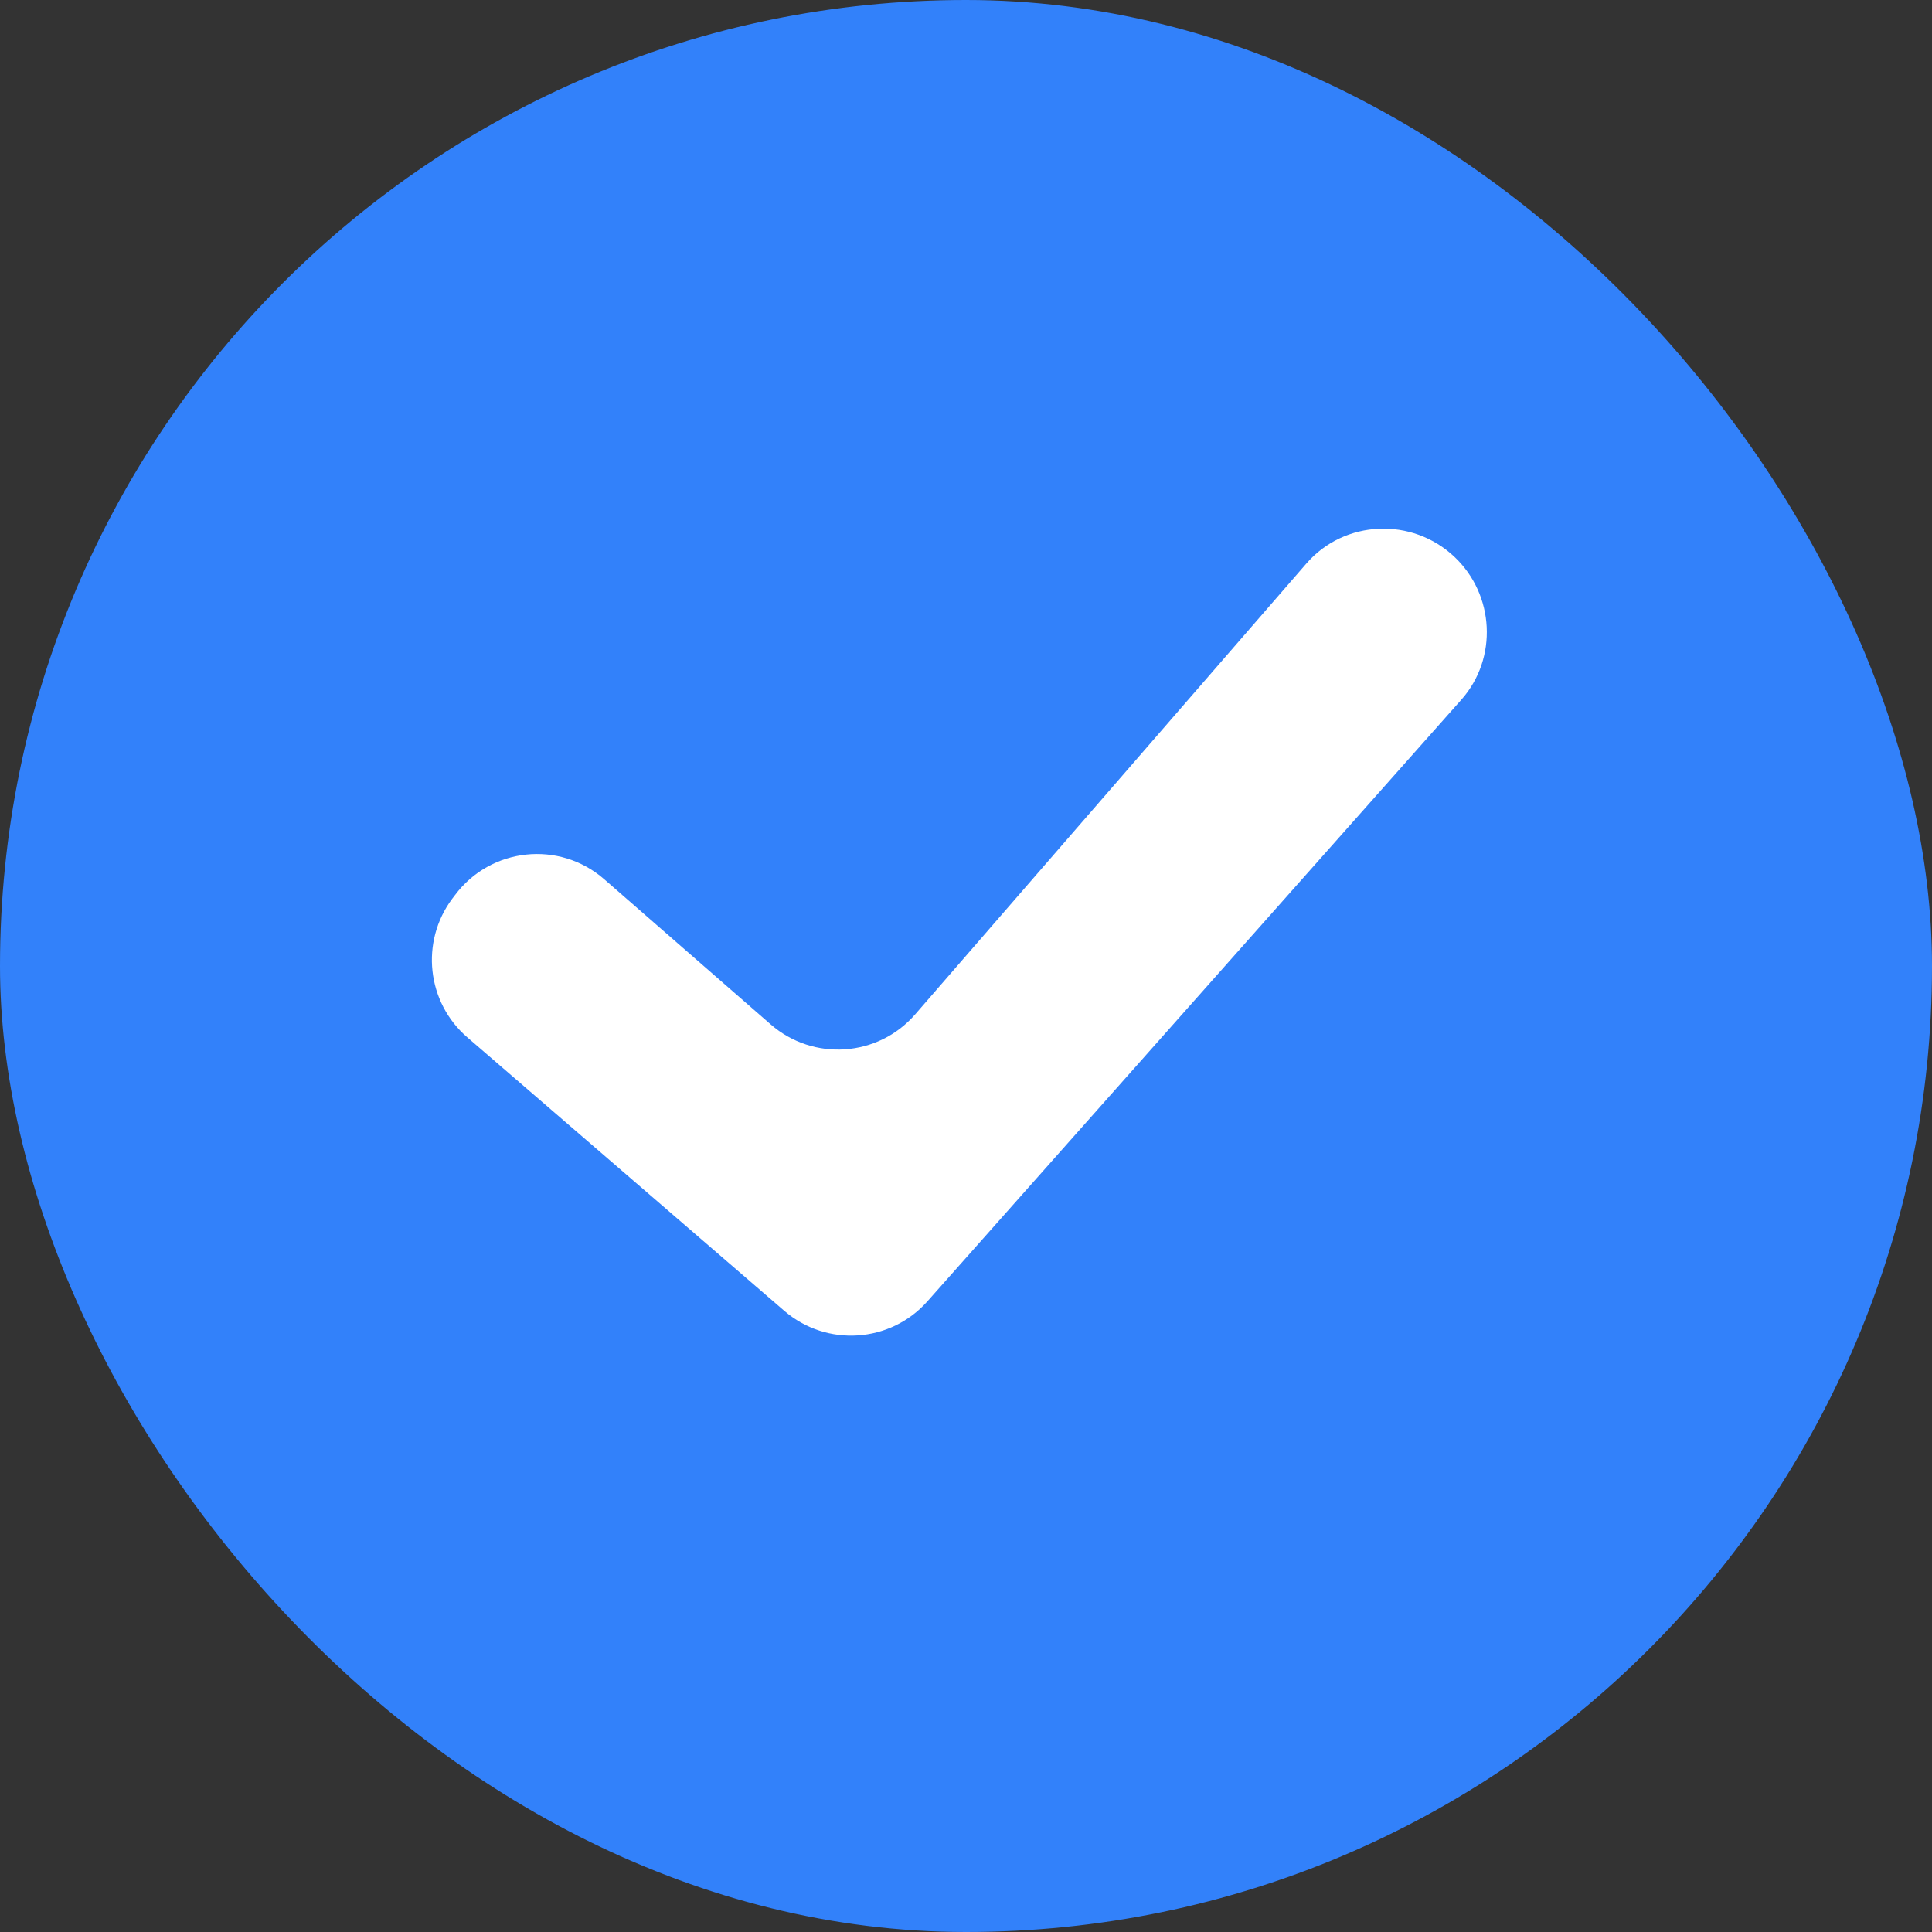
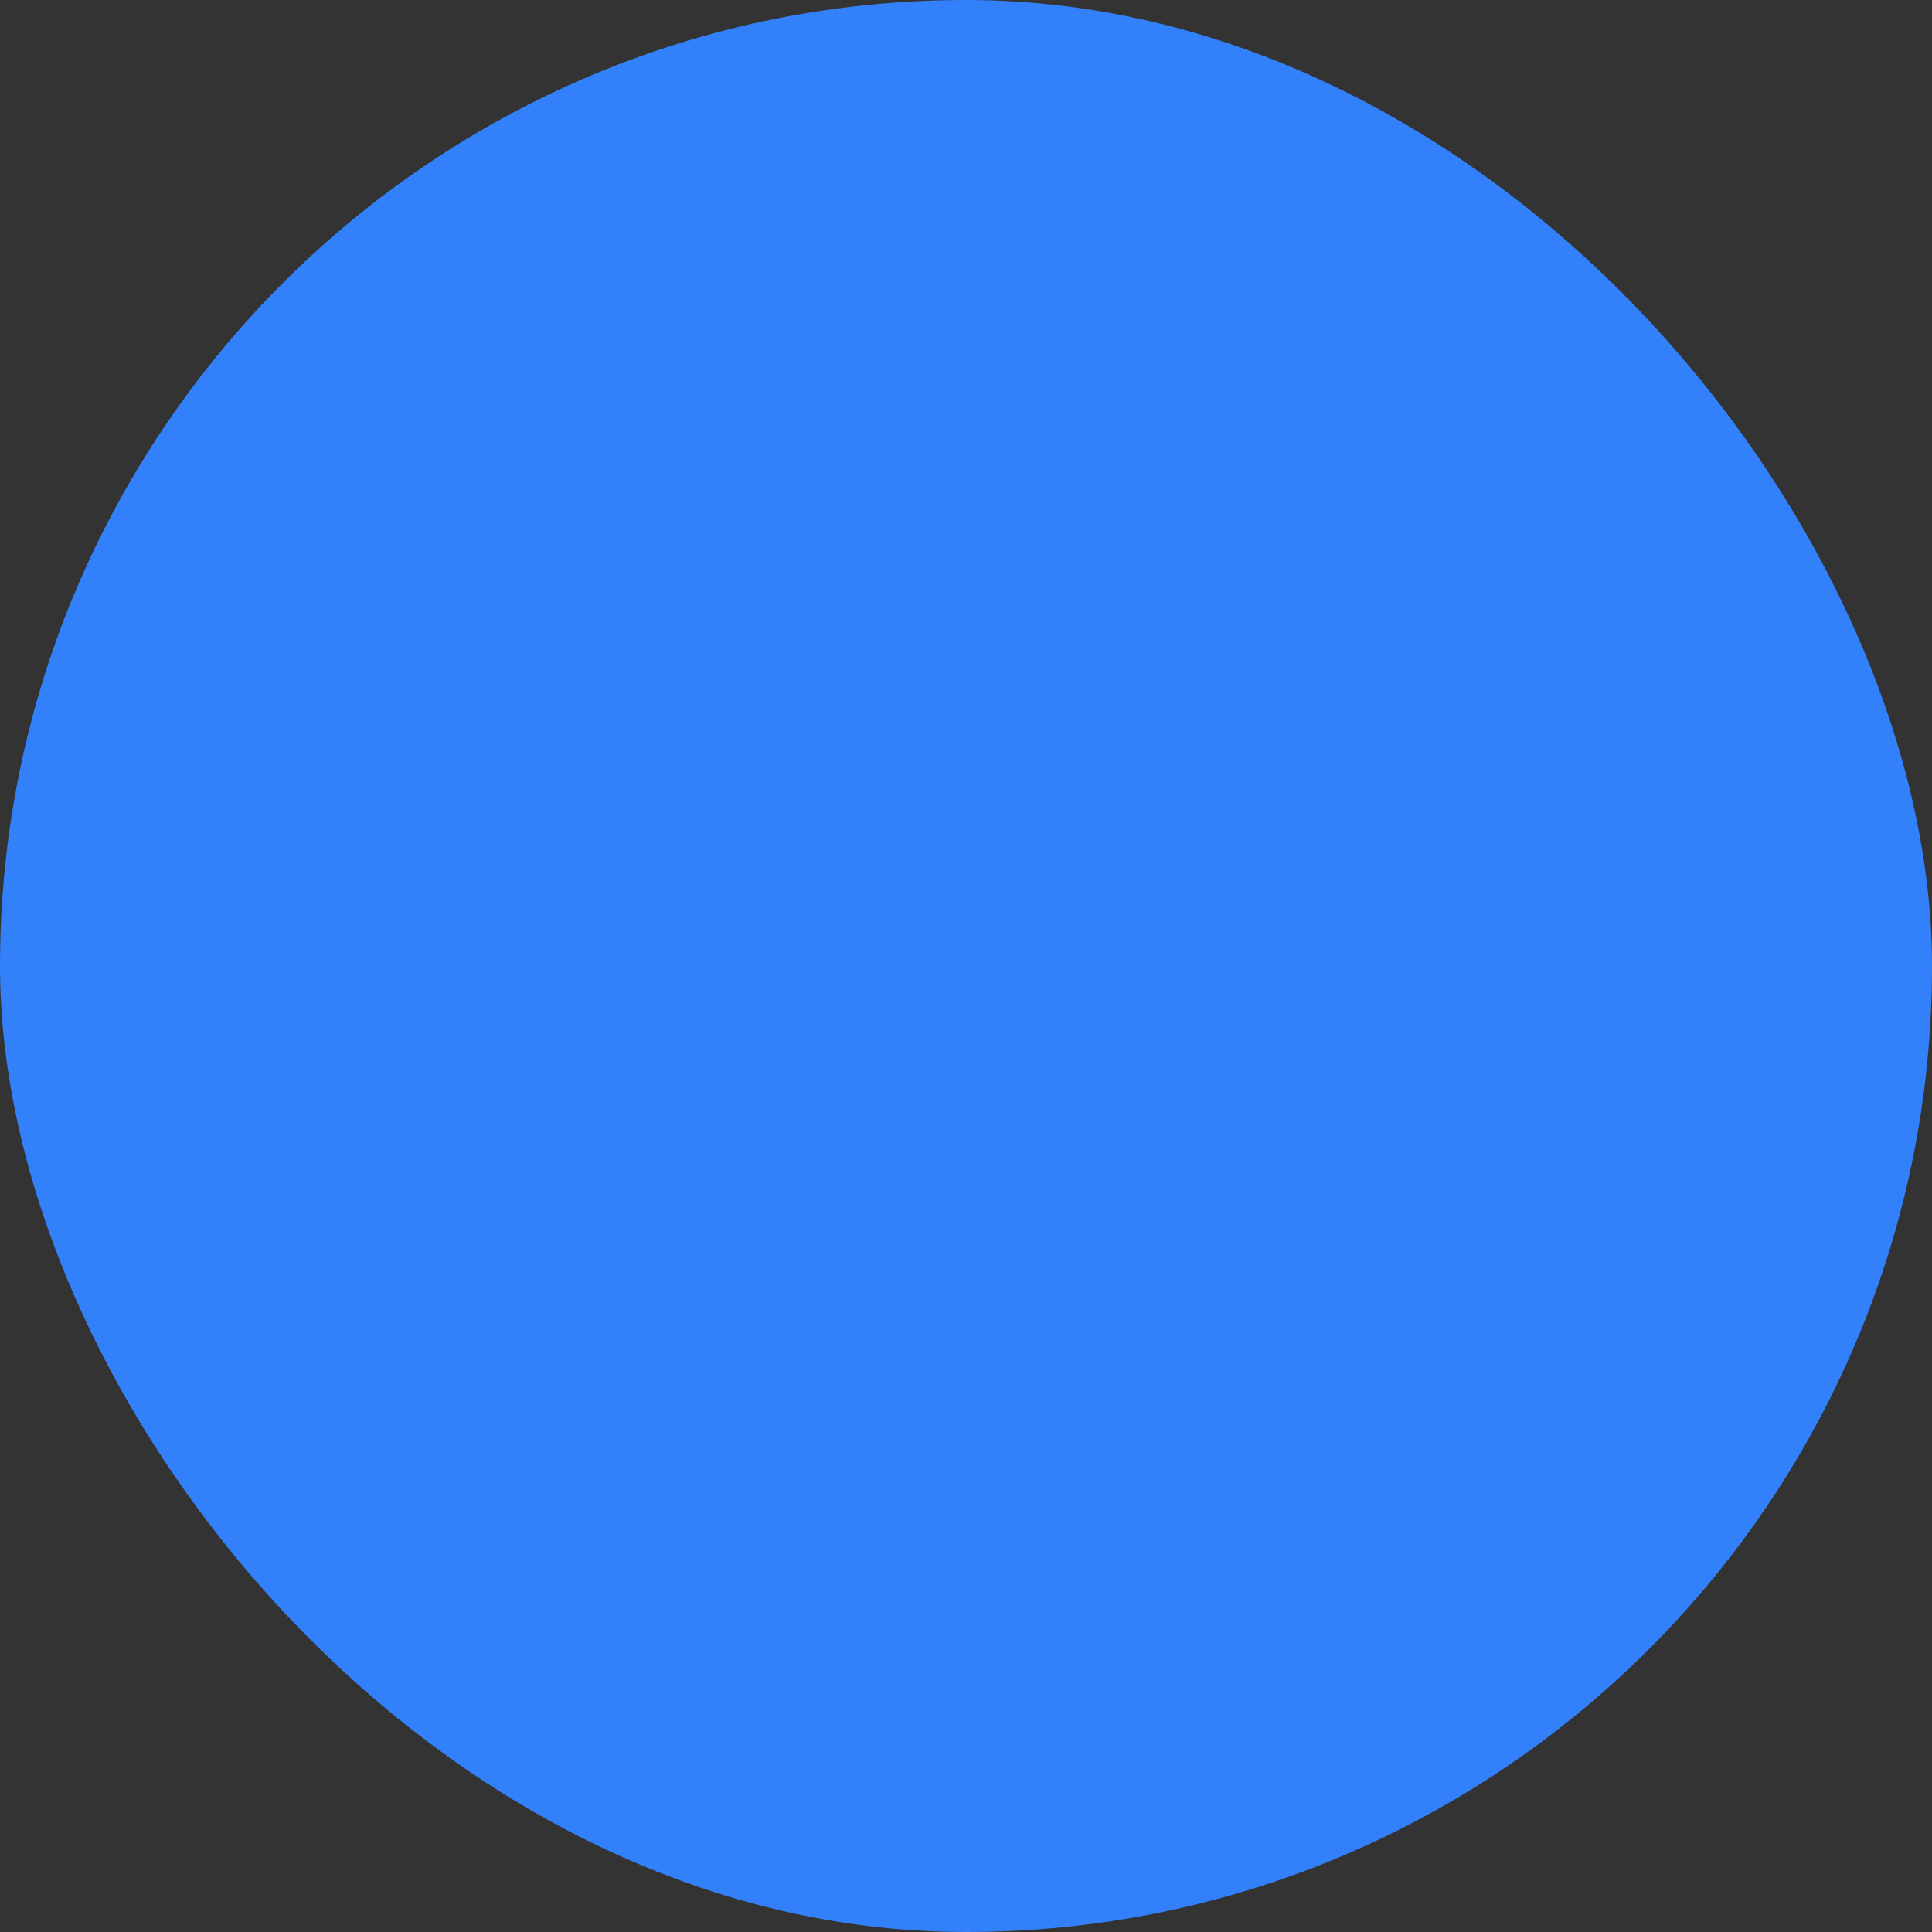
<svg xmlns="http://www.w3.org/2000/svg" width="22" height="22" viewBox="0 0 22 22" fill="none">
  <rect x="0" y="0" width="22" height="22" fill="#333333" stroke="none" />
  <rect width="22" height="22" rx="11" fill="#3281FA" />
-   <path d="M5.322 11.813C4.859 11.414 4.784 10.725 5.149 10.235L5.181 10.193C5.586 9.65 6.368 9.566 6.879 10.011L8.776 11.665C9.262 12.088 9.999 12.037 10.421 11.551L14.876 6.417C15.31 5.917 16.081 5.886 16.562 6.341V6.341C17.019 6.772 17.058 7.496 16.641 7.967L10.561 14.818C10.139 15.294 9.412 15.342 8.93 14.926L5.322 11.813Z" fill="white" />
</svg>